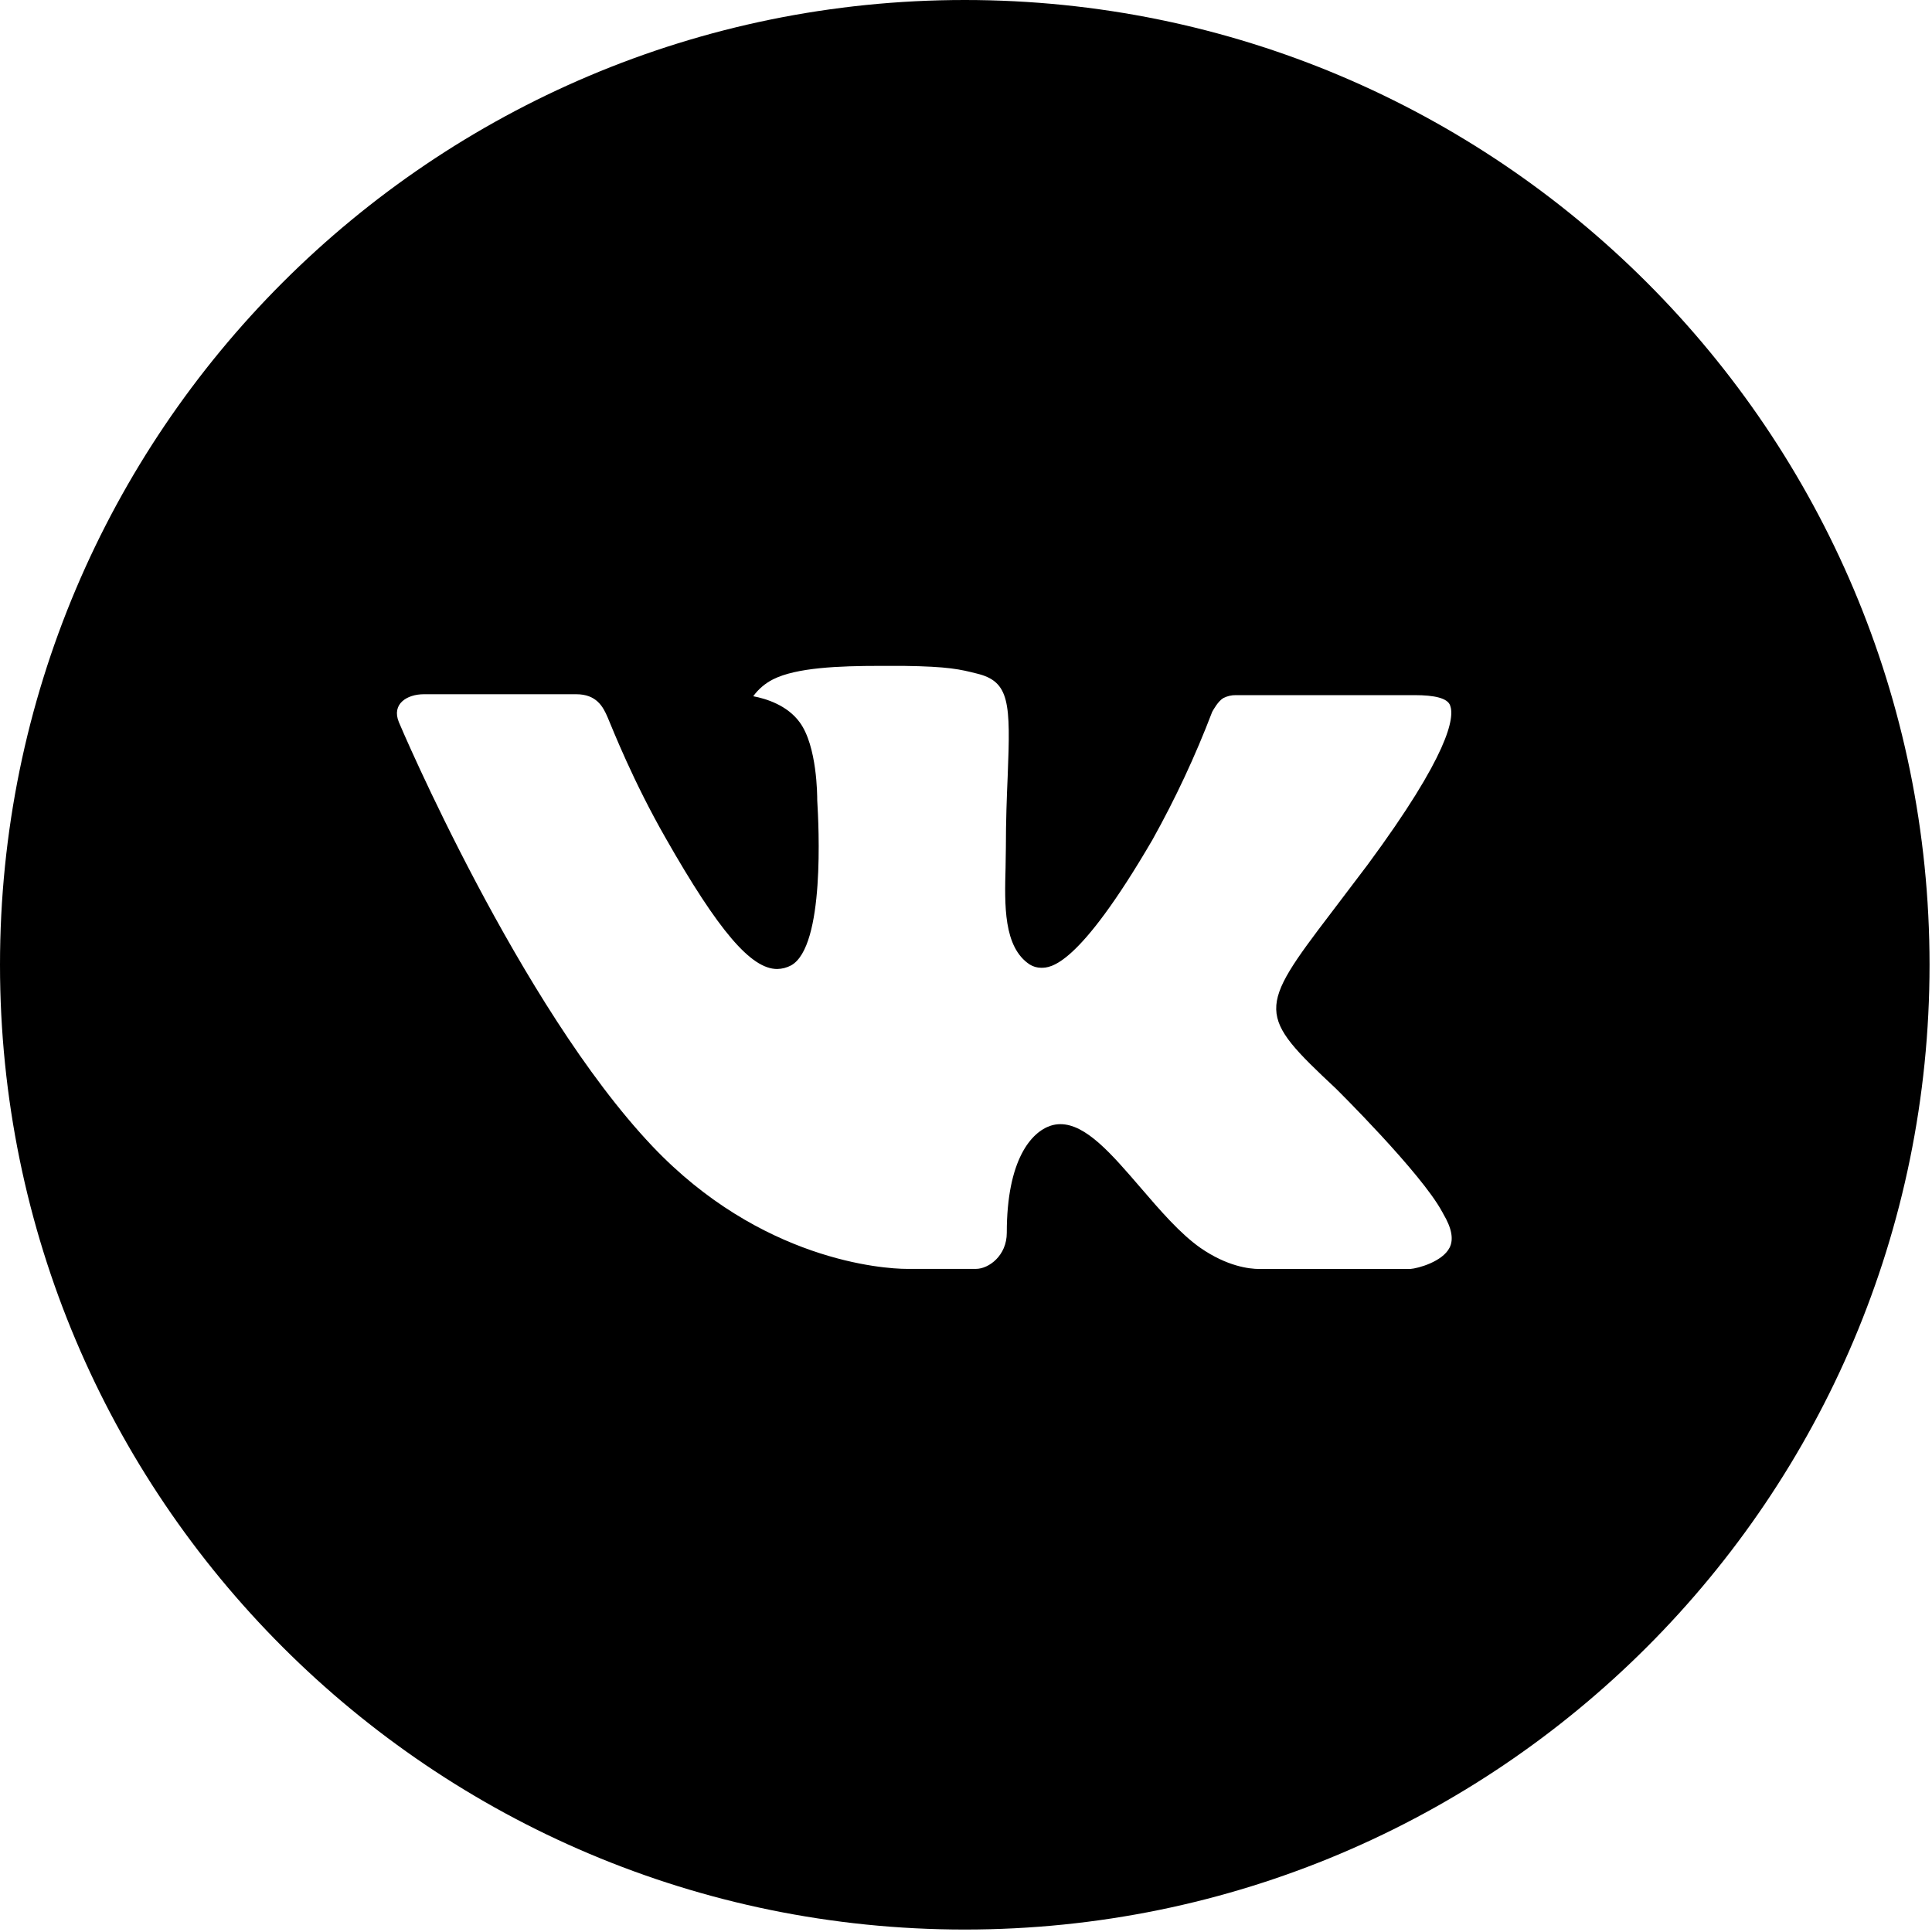
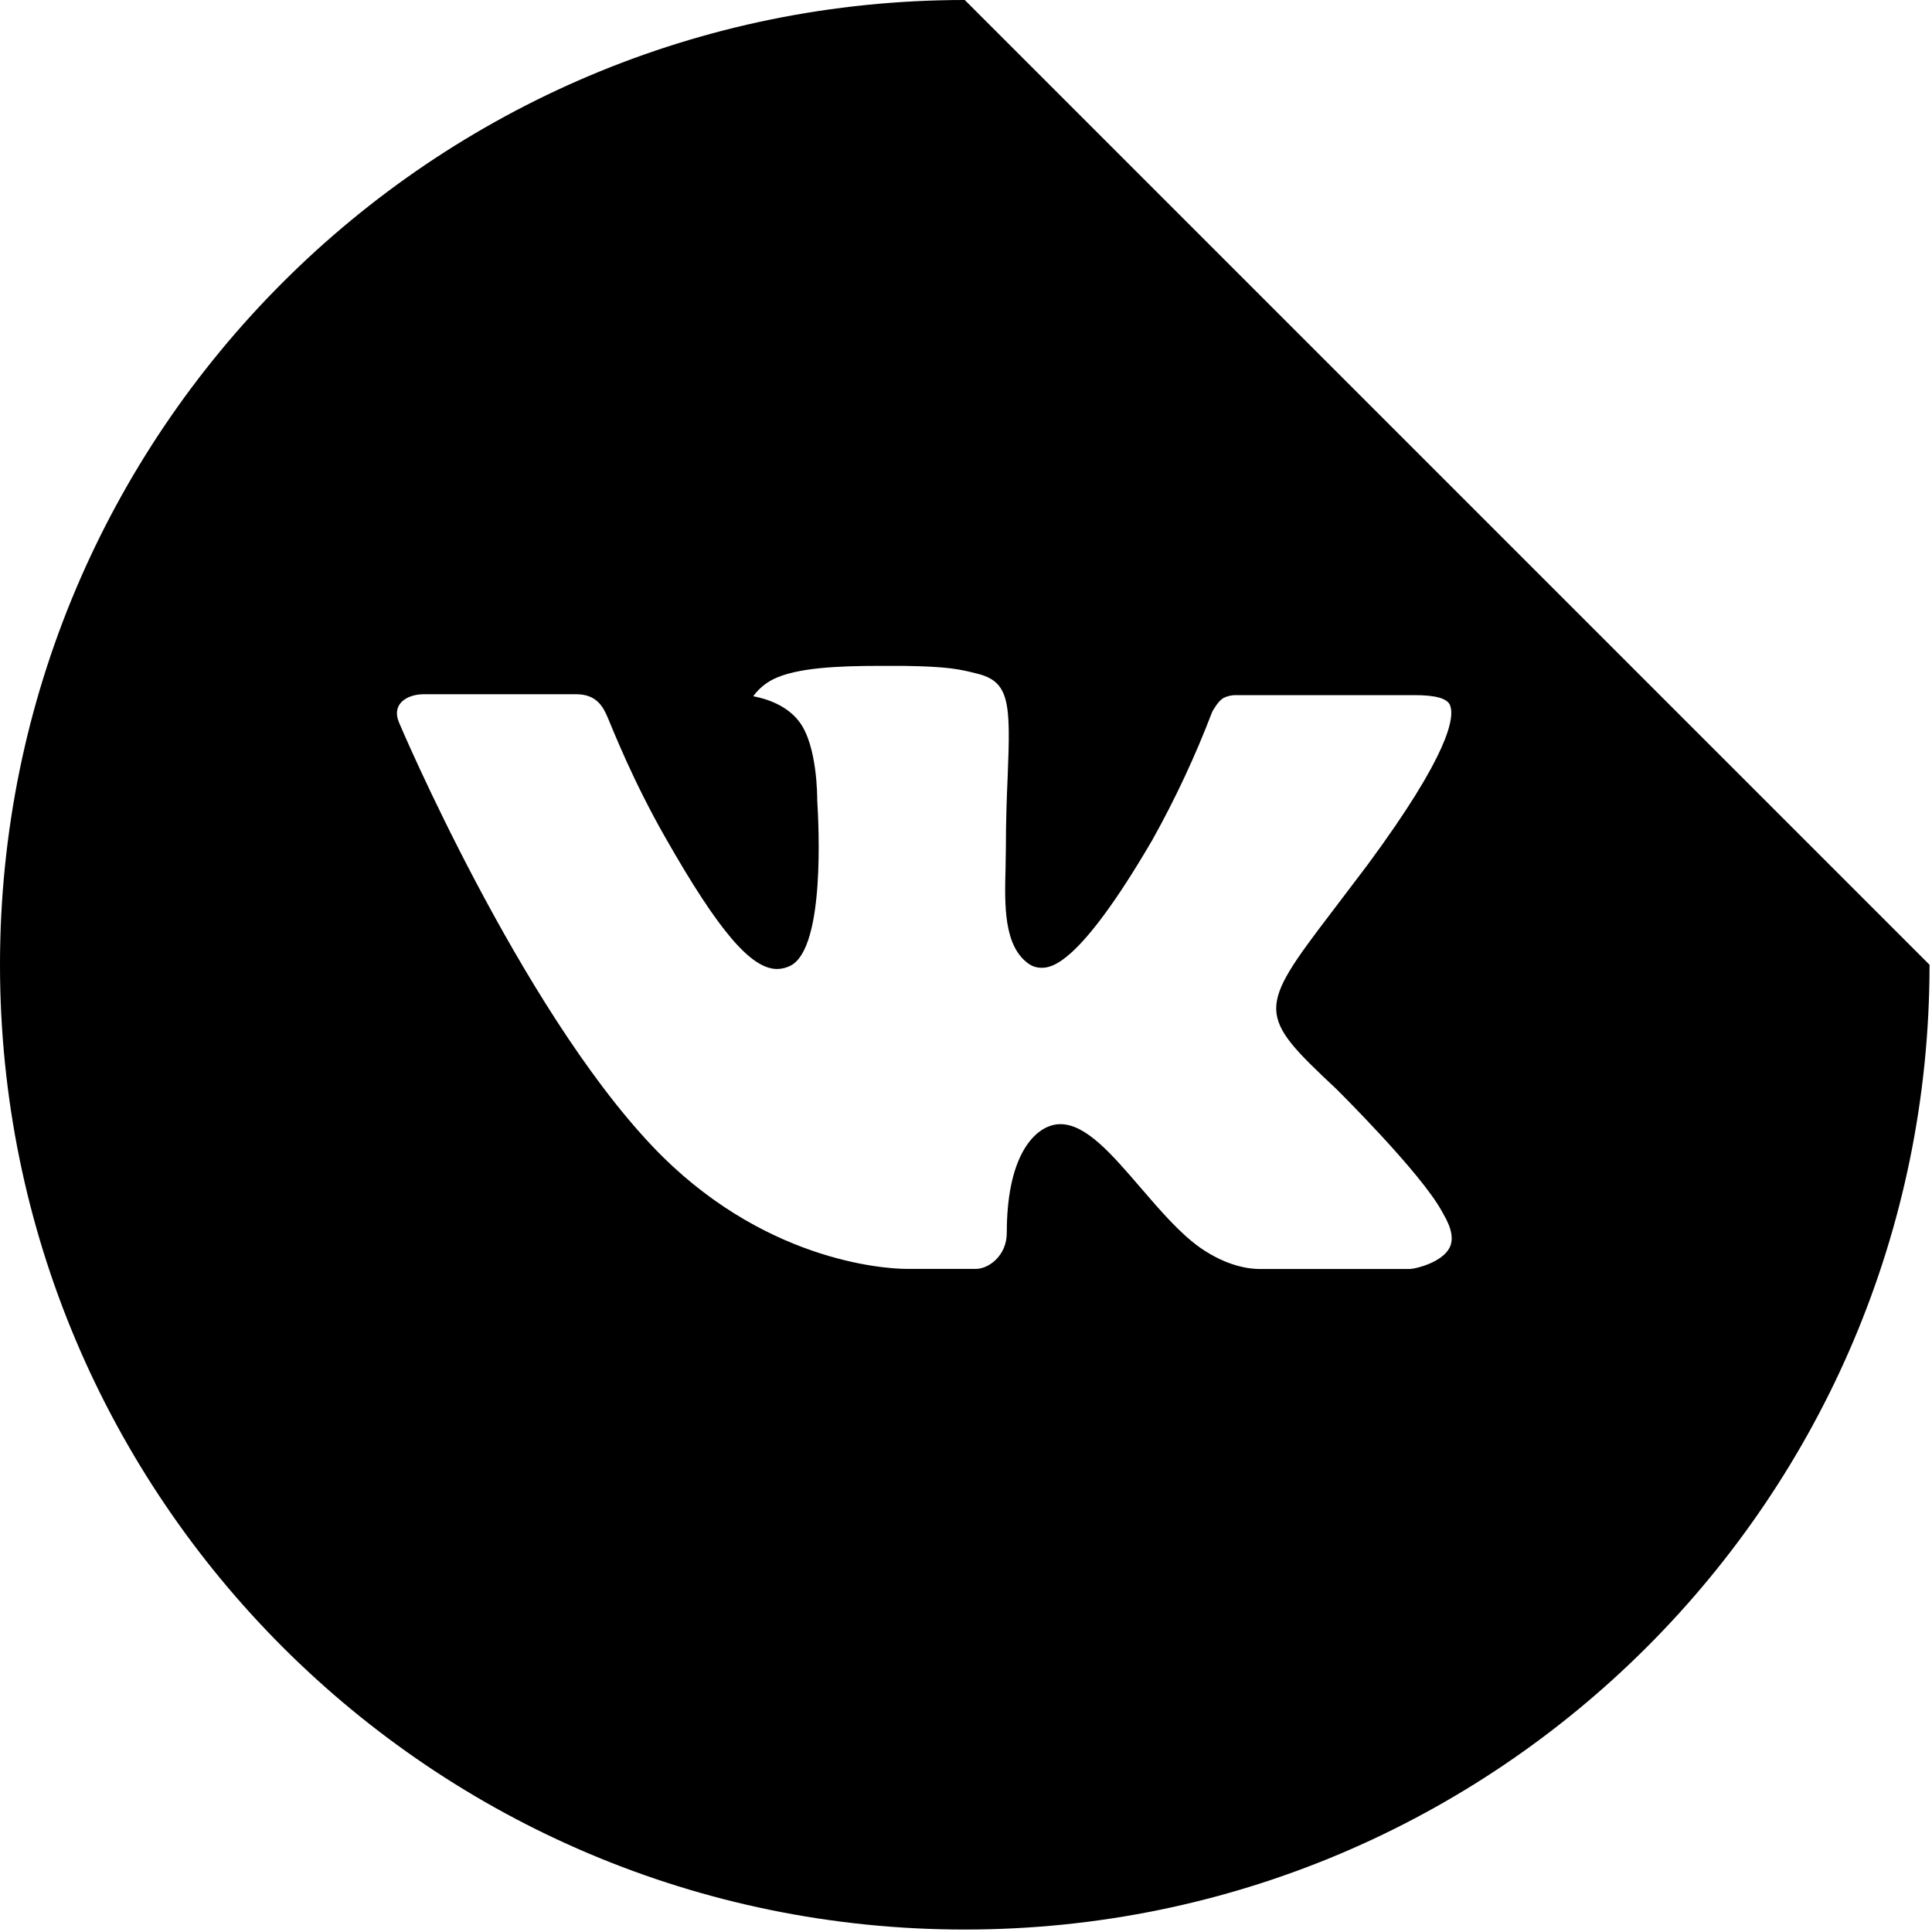
<svg xmlns="http://www.w3.org/2000/svg" width="118" height="118" viewBox="0 0 118 118" fill="none">
-   <path d="M58.925 0C26.381 0 0 26.381 0 58.925C0 91.469 26.381 117.85 58.925 117.85C91.469 117.85 117.85 91.469 117.85 58.925C117.85 26.381 91.469 0 58.925 0ZM81.587 66.481C81.587 66.481 86.798 71.625 88.081 74.012C88.117 74.061 88.136 74.111 88.148 74.135C88.67 75.013 88.793 75.694 88.535 76.204C88.105 77.051 86.632 77.468 86.129 77.505H76.922C76.283 77.505 74.945 77.339 73.325 76.222C72.079 75.35 70.851 73.92 69.654 72.527C67.868 70.452 66.321 68.66 64.762 68.66C64.564 68.66 64.367 68.691 64.179 68.752C63.001 69.132 61.491 70.814 61.491 75.295C61.491 76.695 60.386 77.499 59.606 77.499H55.389C53.953 77.499 46.471 76.995 39.842 70.004C31.727 61.442 24.423 44.267 24.362 44.108C23.901 42.997 24.853 42.401 25.89 42.401H35.189C36.429 42.401 36.834 43.156 37.117 43.825C37.448 44.605 38.663 47.705 40.658 51.191C43.893 56.875 45.876 59.183 47.465 59.183C47.763 59.179 48.056 59.103 48.319 58.962C50.393 57.808 50.007 50.412 49.914 48.877C49.914 48.589 49.908 45.569 48.846 44.12C48.085 43.071 46.79 42.672 46.005 42.524C46.322 42.085 46.741 41.73 47.226 41.487C48.65 40.775 51.216 40.67 53.763 40.67H55.181C57.943 40.707 58.655 40.885 59.655 41.137C61.681 41.622 61.724 42.929 61.546 47.404C61.491 48.675 61.435 50.111 61.435 51.805C61.435 52.173 61.417 52.566 61.417 52.983C61.356 55.261 61.282 57.845 62.89 58.907C63.1 59.038 63.342 59.108 63.59 59.109C64.148 59.109 65.83 59.109 70.385 51.295C71.789 48.78 73.01 46.167 74.037 43.476C74.129 43.316 74.399 42.825 74.718 42.635C74.954 42.515 75.215 42.453 75.479 42.457H86.411C87.602 42.457 88.418 42.635 88.572 43.095C88.842 43.825 88.522 46.054 83.532 52.812L81.304 55.752C76.781 61.681 76.781 61.982 81.587 66.481Z" fill="black" />
+   <path d="M58.925 0C26.381 0 0 26.381 0 58.925C0 91.469 26.381 117.85 58.925 117.85C91.469 117.85 117.85 91.469 117.85 58.925ZM81.587 66.481C81.587 66.481 86.798 71.625 88.081 74.012C88.117 74.061 88.136 74.111 88.148 74.135C88.67 75.013 88.793 75.694 88.535 76.204C88.105 77.051 86.632 77.468 86.129 77.505H76.922C76.283 77.505 74.945 77.339 73.325 76.222C72.079 75.35 70.851 73.92 69.654 72.527C67.868 70.452 66.321 68.66 64.762 68.66C64.564 68.66 64.367 68.691 64.179 68.752C63.001 69.132 61.491 70.814 61.491 75.295C61.491 76.695 60.386 77.499 59.606 77.499H55.389C53.953 77.499 46.471 76.995 39.842 70.004C31.727 61.442 24.423 44.267 24.362 44.108C23.901 42.997 24.853 42.401 25.89 42.401H35.189C36.429 42.401 36.834 43.156 37.117 43.825C37.448 44.605 38.663 47.705 40.658 51.191C43.893 56.875 45.876 59.183 47.465 59.183C47.763 59.179 48.056 59.103 48.319 58.962C50.393 57.808 50.007 50.412 49.914 48.877C49.914 48.589 49.908 45.569 48.846 44.12C48.085 43.071 46.79 42.672 46.005 42.524C46.322 42.085 46.741 41.73 47.226 41.487C48.65 40.775 51.216 40.67 53.763 40.67H55.181C57.943 40.707 58.655 40.885 59.655 41.137C61.681 41.622 61.724 42.929 61.546 47.404C61.491 48.675 61.435 50.111 61.435 51.805C61.435 52.173 61.417 52.566 61.417 52.983C61.356 55.261 61.282 57.845 62.89 58.907C63.1 59.038 63.342 59.108 63.59 59.109C64.148 59.109 65.83 59.109 70.385 51.295C71.789 48.78 73.01 46.167 74.037 43.476C74.129 43.316 74.399 42.825 74.718 42.635C74.954 42.515 75.215 42.453 75.479 42.457H86.411C87.602 42.457 88.418 42.635 88.572 43.095C88.842 43.825 88.522 46.054 83.532 52.812L81.304 55.752C76.781 61.681 76.781 61.982 81.587 66.481Z" fill="black" />
</svg>